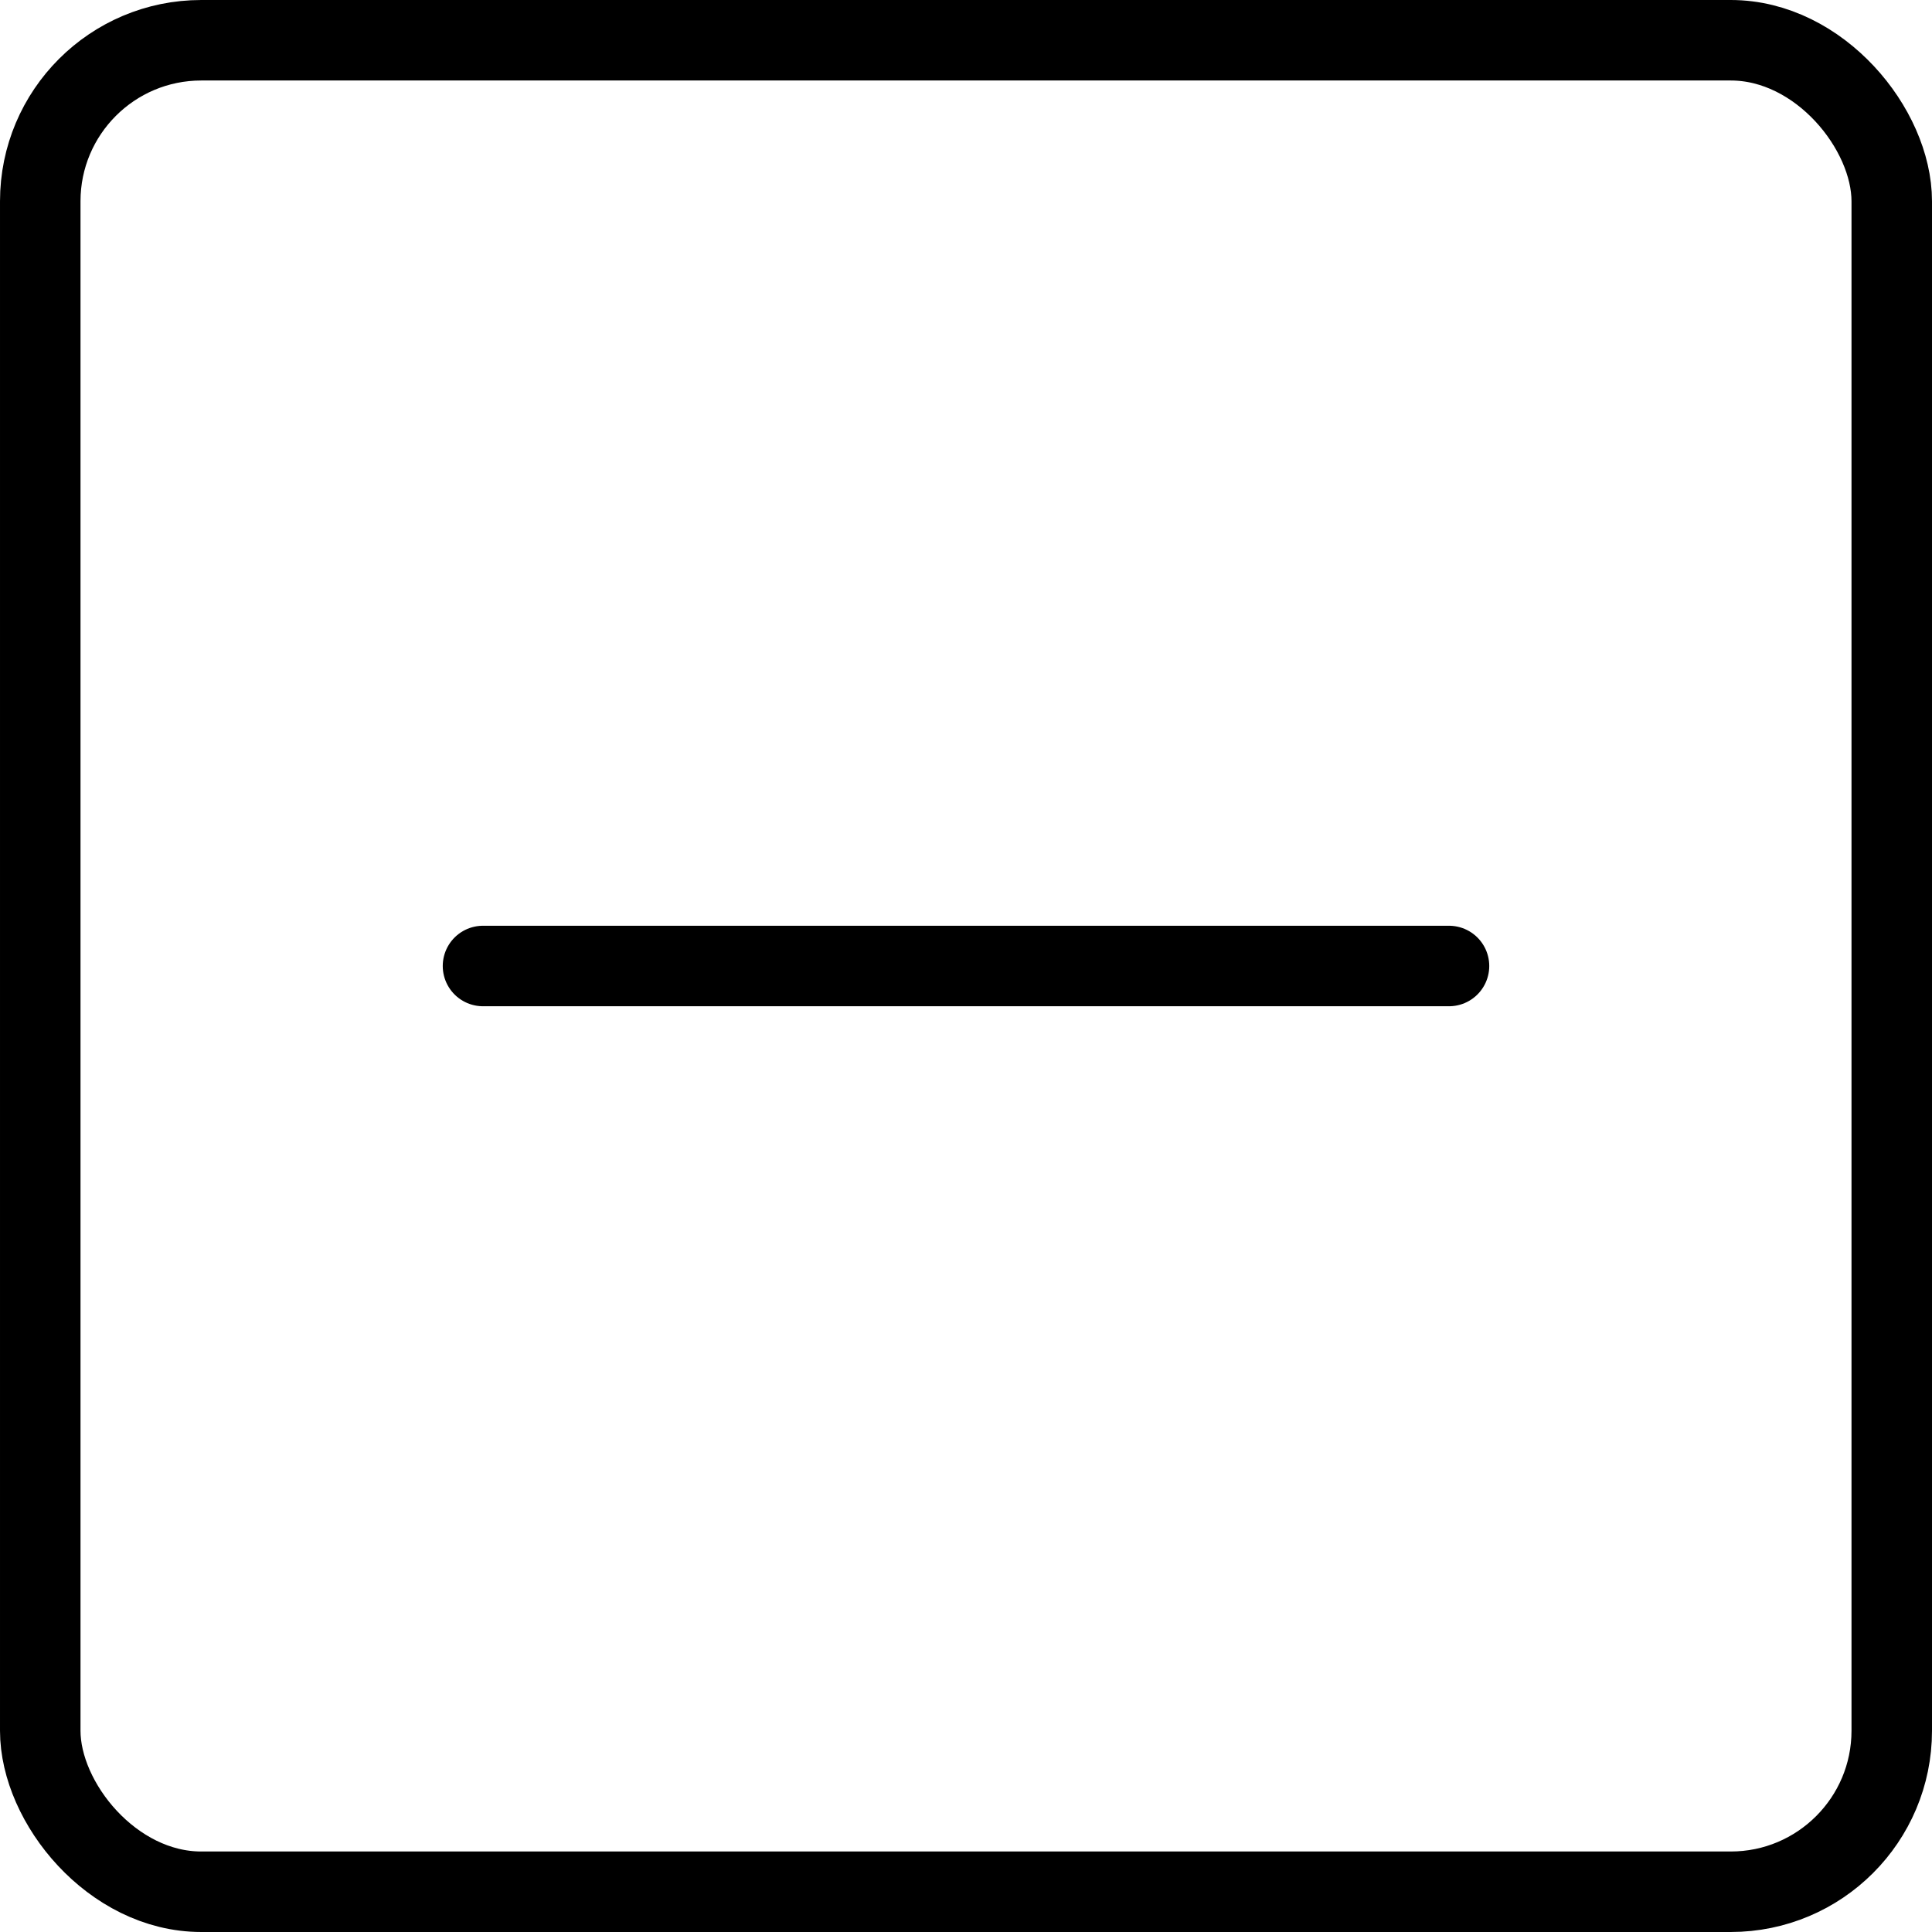
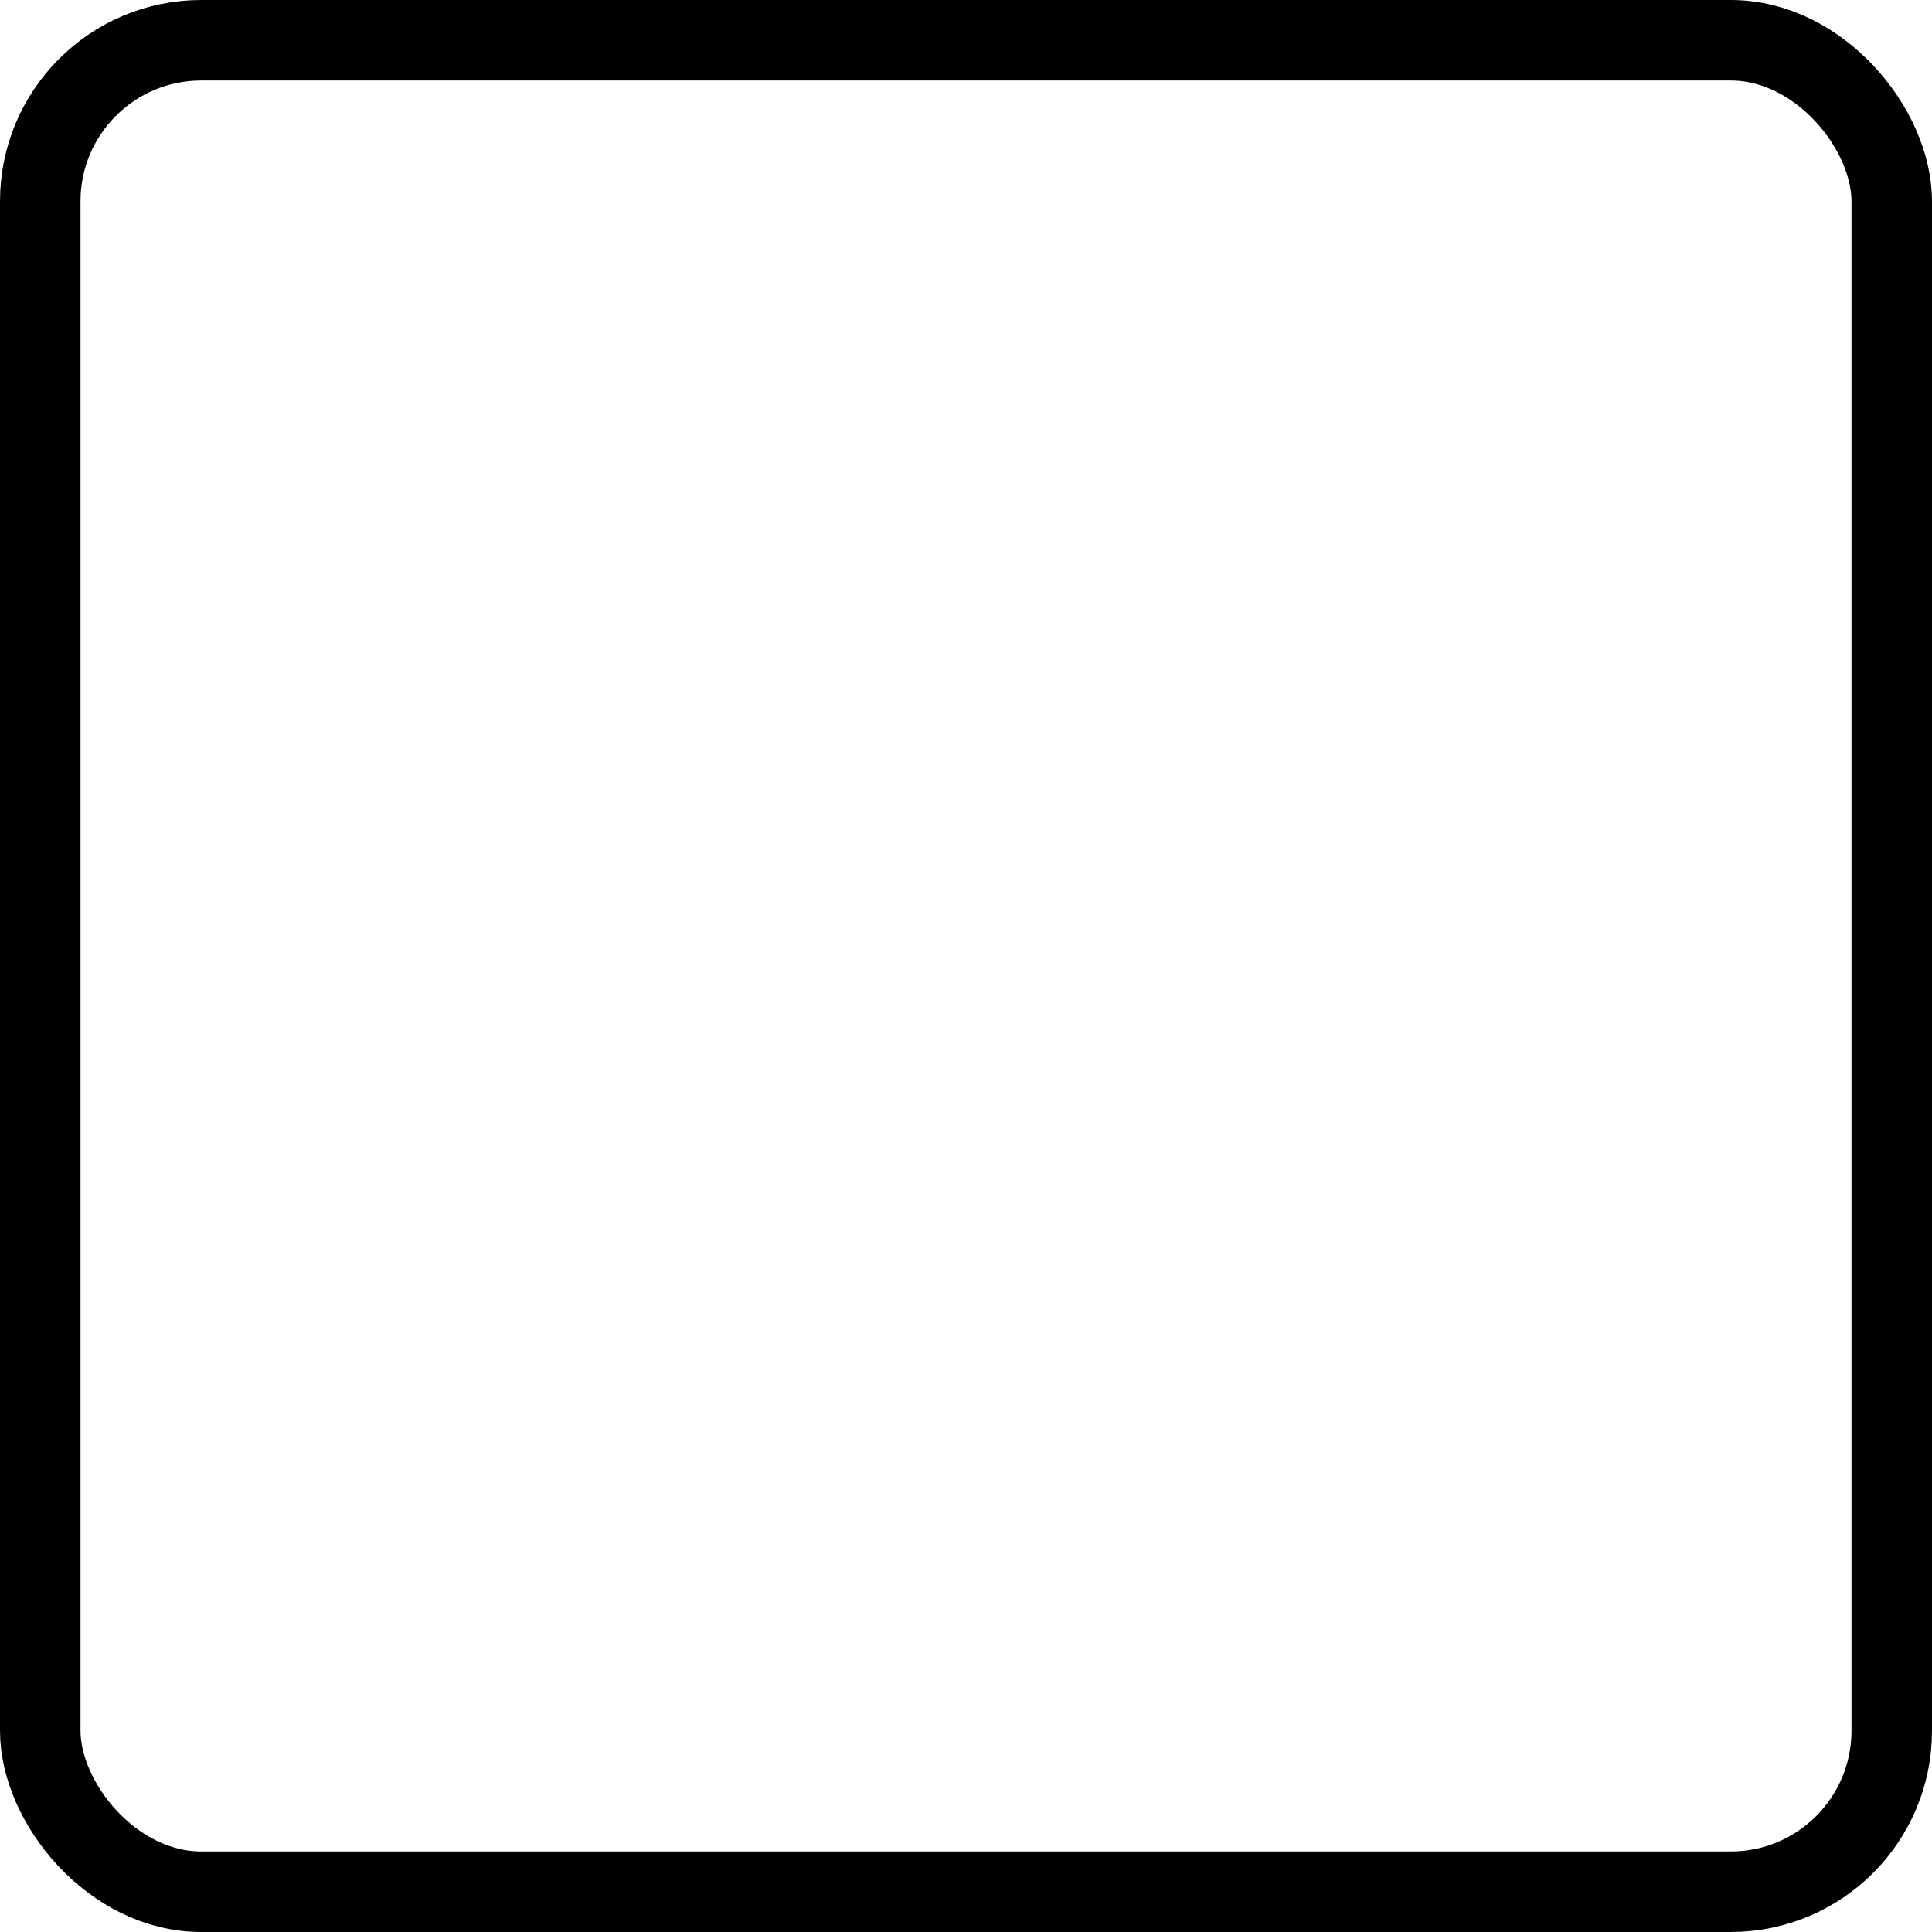
<svg xmlns="http://www.w3.org/2000/svg" width="24" height="24">
  <g stroke="#000" fill="none" fill-rule="evenodd">
    <rect width="23" height="23" x=".5" y=".5" rx="2" />
-     <path d="M6 12h12" stroke-linecap="round" stroke-linejoin="round" />
  </g>
</svg>